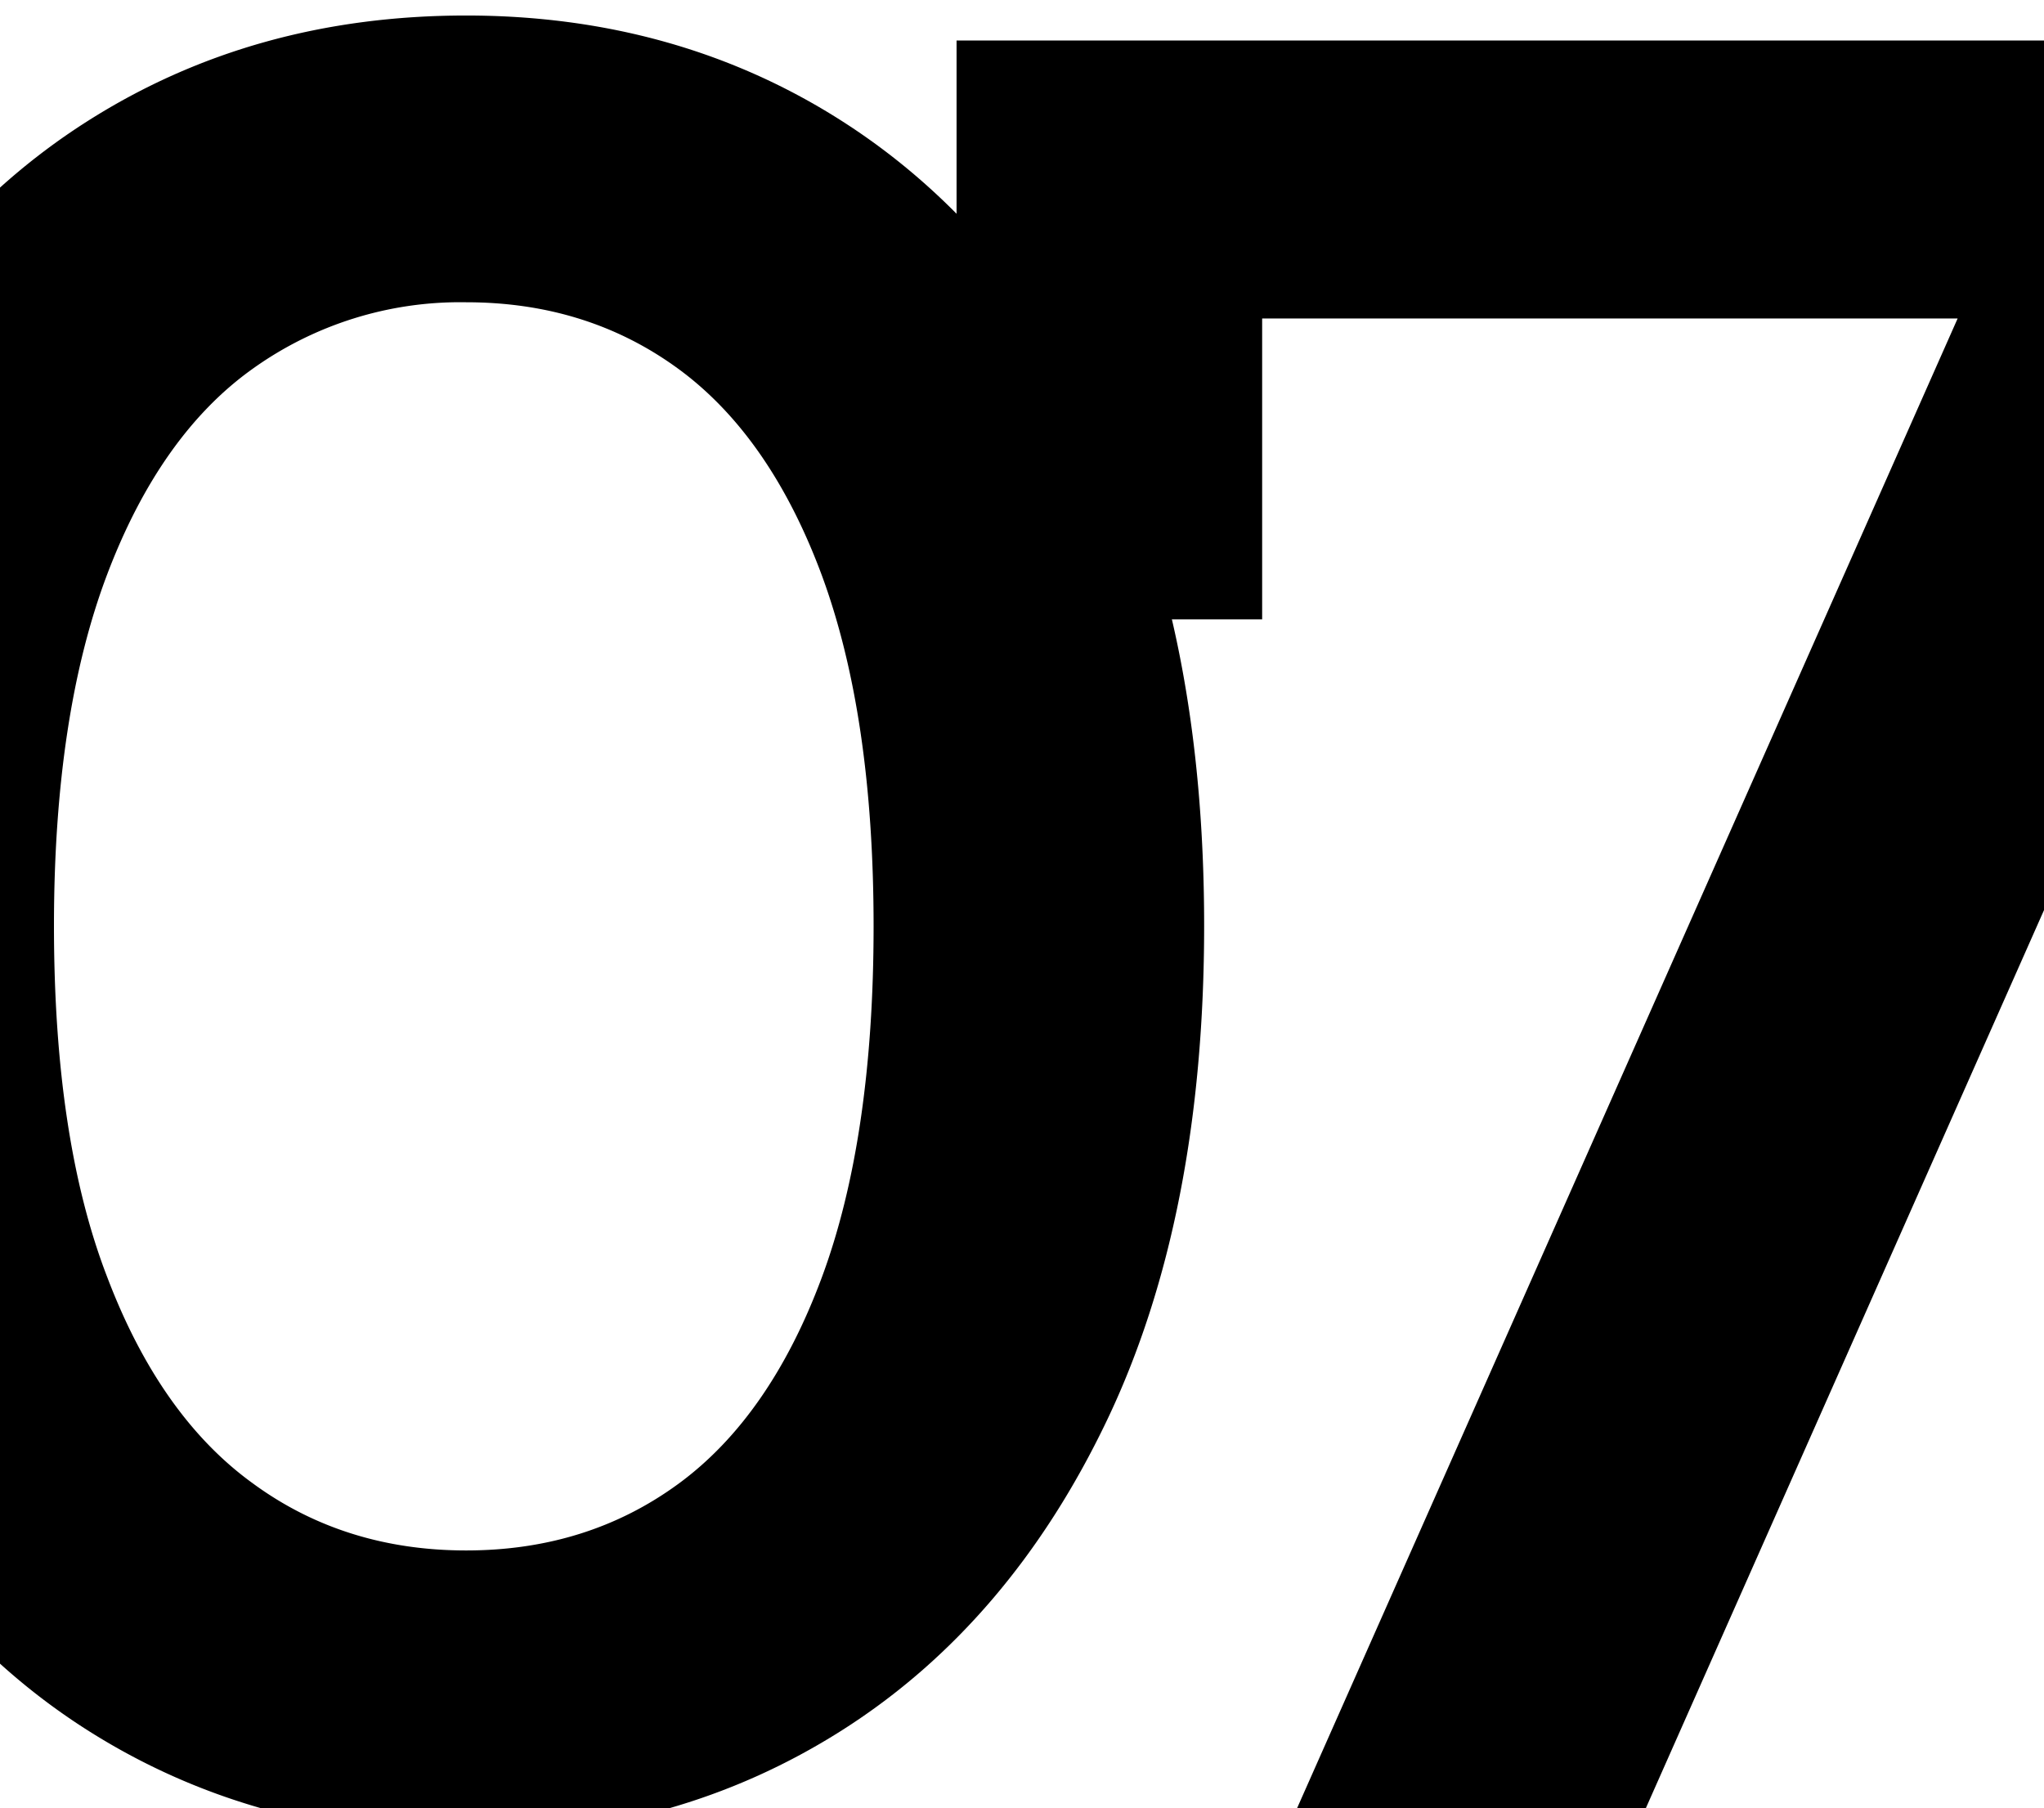
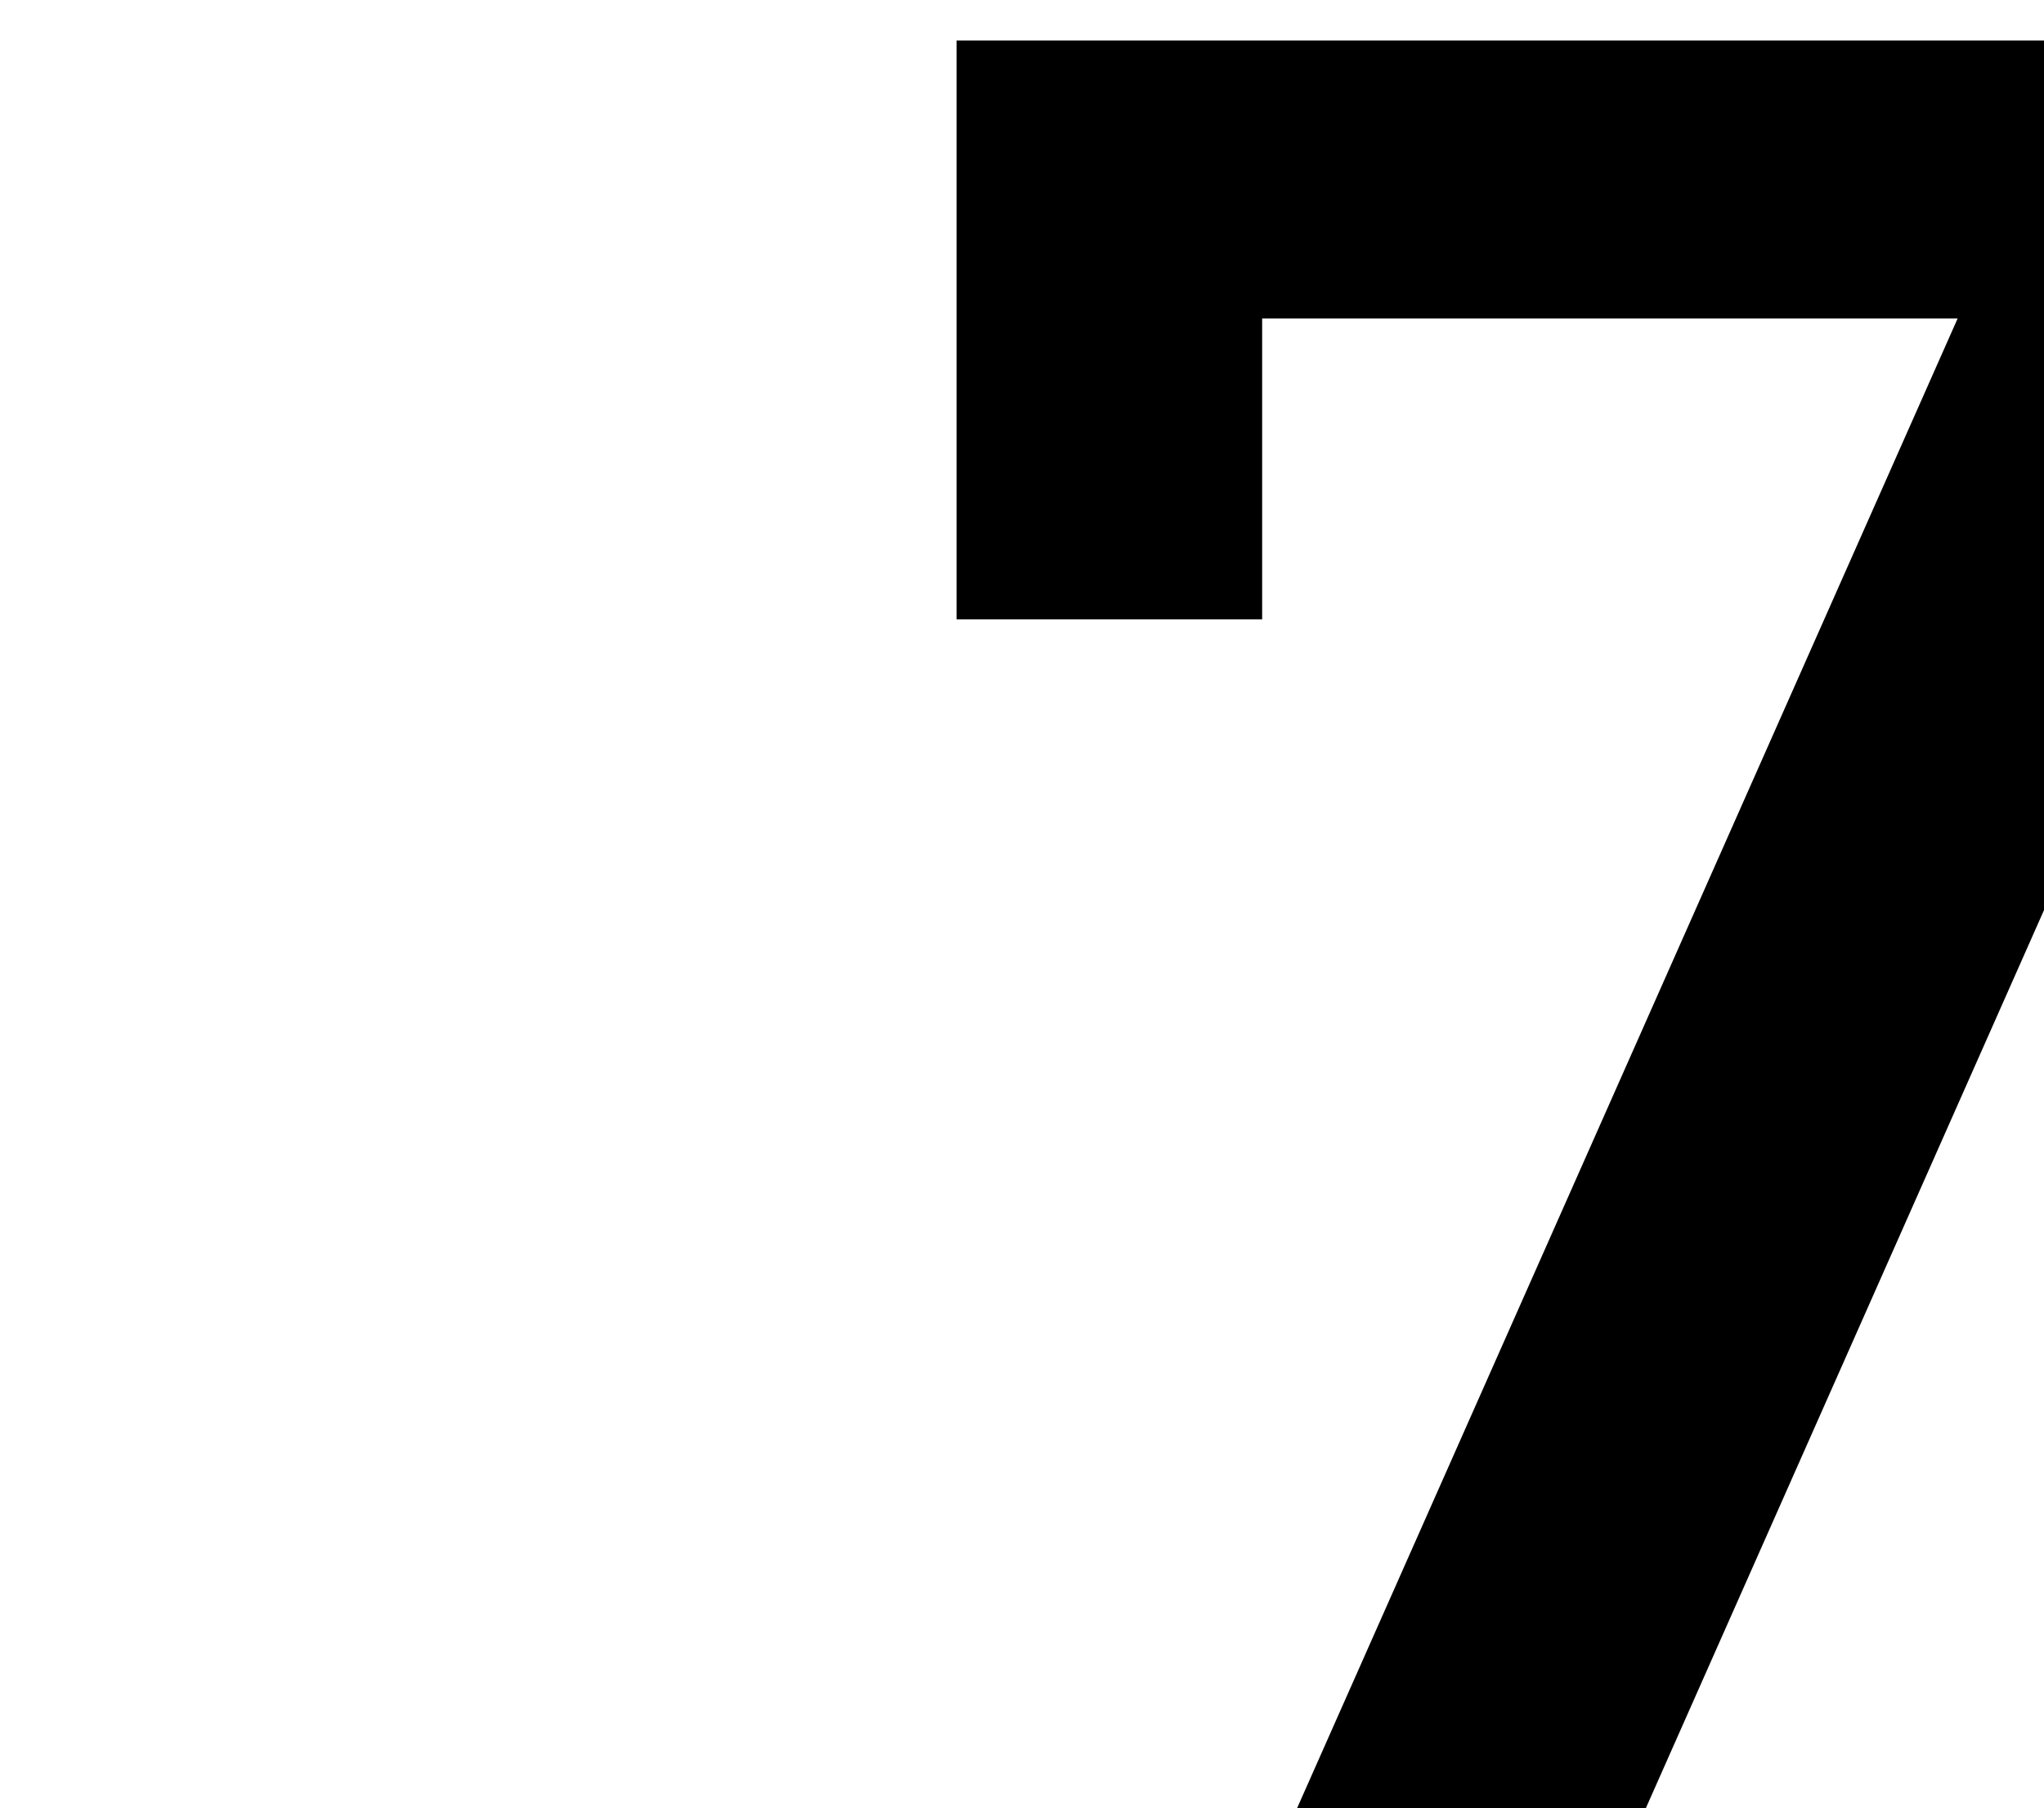
<svg xmlns="http://www.w3.org/2000/svg" width="303" height="268" viewBox="0 0 303 268">
  <g>
-     <path d="M69.1,272.1q-31.5,0-56.2-15.7c-16.5-10.5-29.5-25.8-39.2-45.9-9.6-20.1-14.4-44.6-14.4-73.3S-35.9,84-26.3,63.9-3.6,28.5,12.9,18,48.1,2.3,69.1,2.3c20.7,0,39.4,5.2,55.8,15.7s29.5,25.8,39.2,45.9q14.4,30.15,14.4,73.3c0,28.7-4.8,53.2-14.4,73.3s-22.7,35.4-39.2,45.9S89.8,272.1,69.1,272.1Zm0-42.3q18,0,31.5-9.9c9-6.6,16.1-16.8,21.2-30.5s7.7-31.1,7.7-52.1-2.6-38.3-7.7-52.1c-5.1-13.7-12.2-23.9-21.2-30.5s-19.5-9.9-31.5-9.9a52.853,52.853,0,0,0-31.7,9.9c-9.1,6.5-16.3,16.7-21.5,30.4S8,116.2,8,137.2s2.6,38.4,7.9,52.1c5.2,13.7,12.4,23.9,21.5,30.5C46.5,226.5,57.1,229.8,69.1,229.8Z" />
    <path d="M192.1,268.4,300,25.1l12.7,22.1H163.9l23.2-23.6V91.8H141.8V6H345.7V38.6L243.8,268.4Z" />
  </g>
</svg>